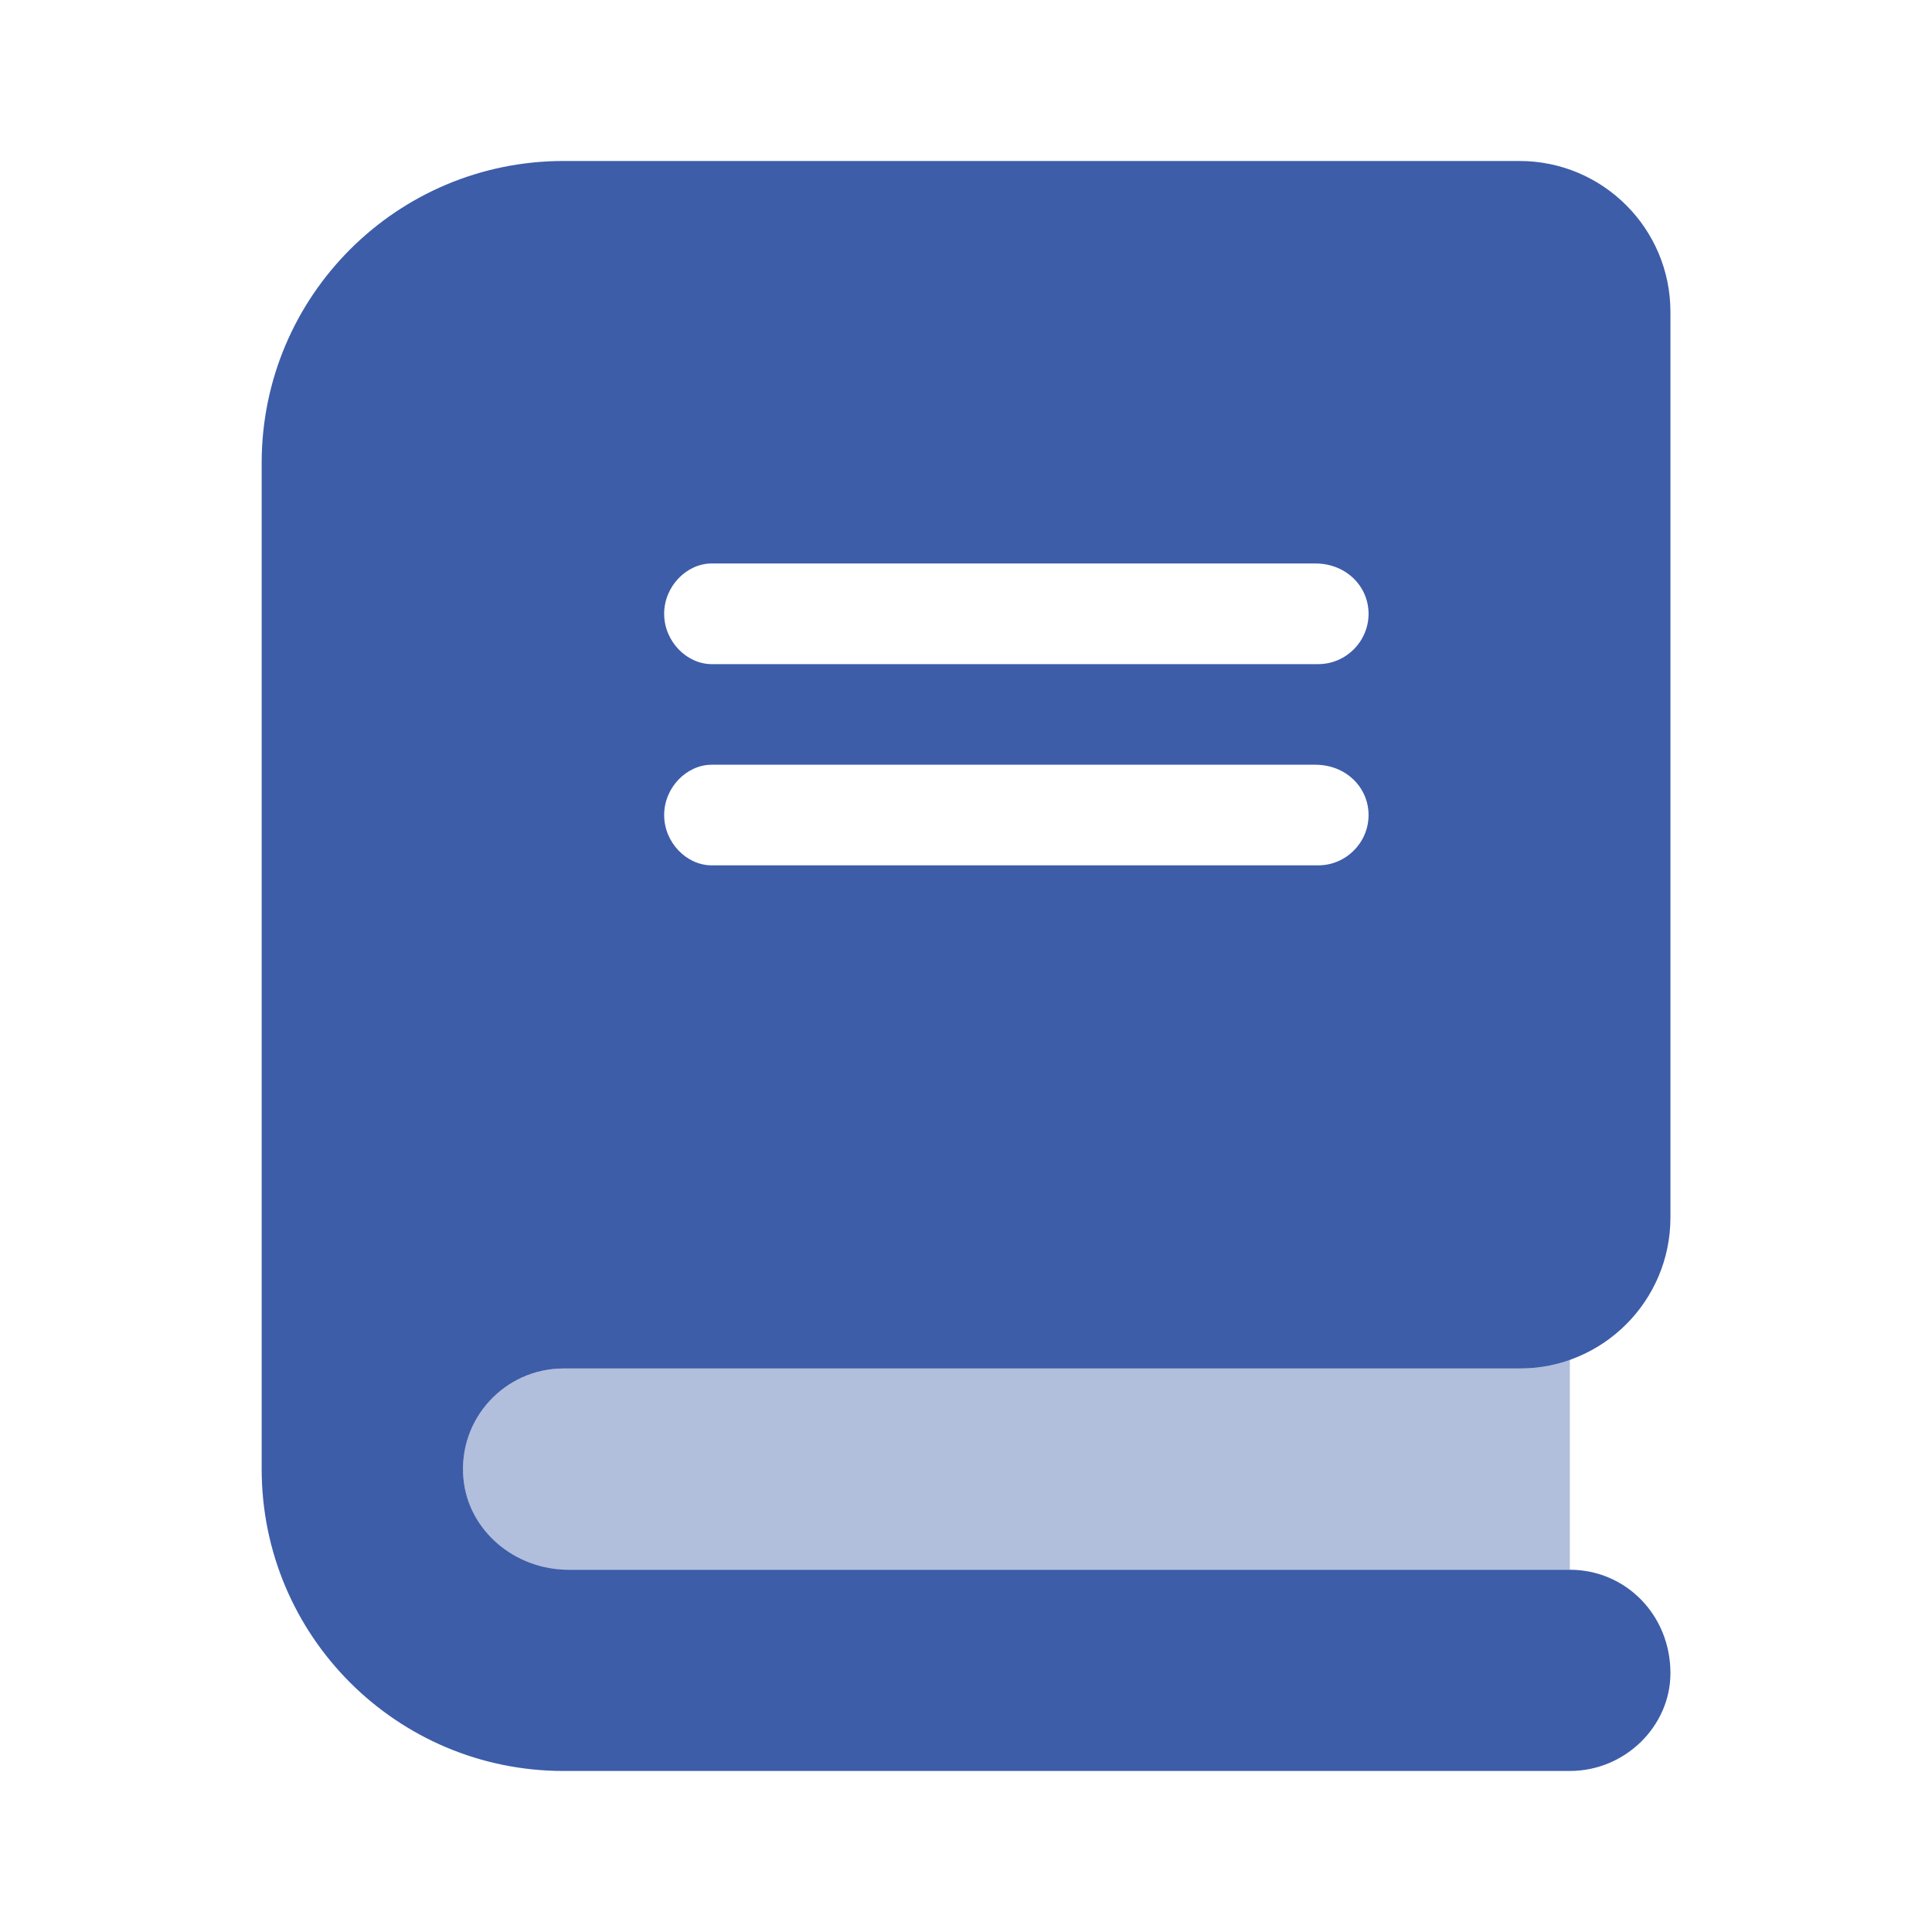
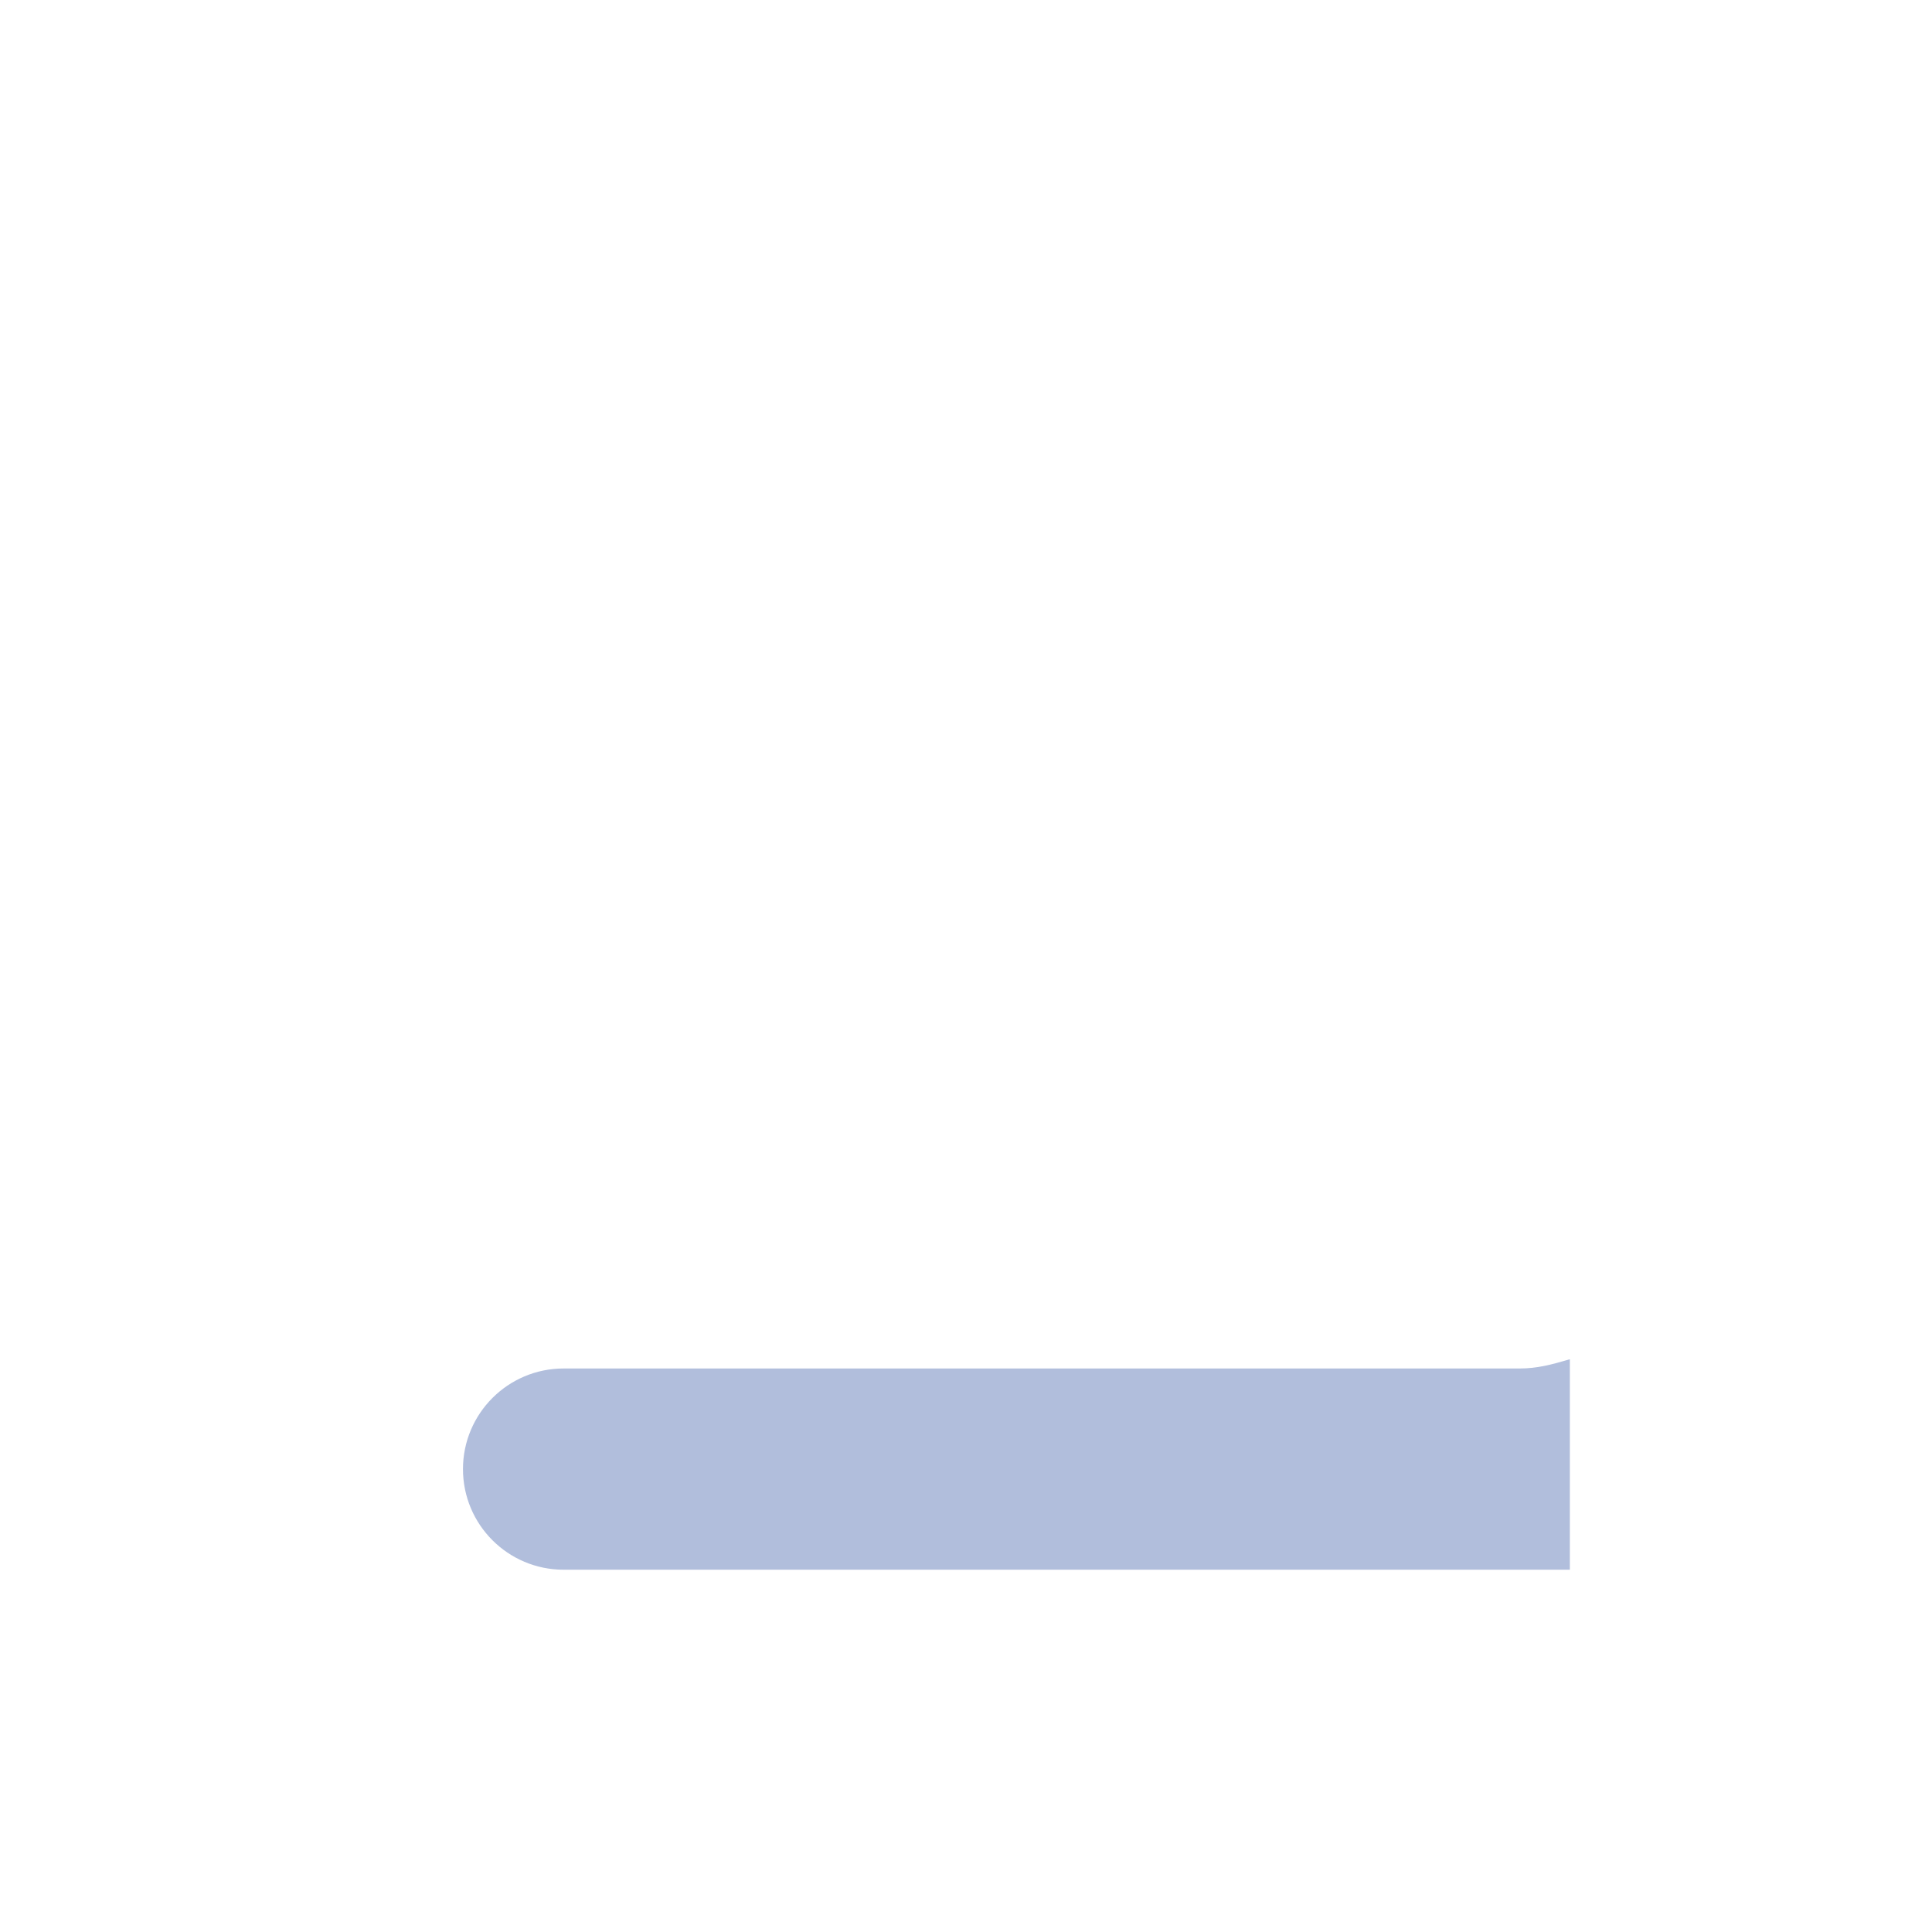
<svg xmlns="http://www.w3.org/2000/svg" width="52" height="52" viewBox="0 0 52 52" fill="none">
-   <path d="M15.168 36.833H40.897C43.141 36.833 44.96 35.014 44.96 32.77V8.396C44.96 6.152 43.14 4.333 40.897 4.333H15.168C10.681 4.333 7.043 7.971 7.043 12.458V39.541C7.043 44.029 10.681 47.666 15.168 47.666H42.251C43.747 47.666 44.96 46.453 44.96 45.034C44.96 43.46 43.749 42.25 42.251 42.25H15.287C13.872 42.25 12.609 41.215 12.475 39.807C12.318 38.196 13.584 36.833 15.168 36.833ZM19.154 15.166H35.404C36.225 15.166 36.835 15.776 36.835 16.52C36.835 17.265 36.225 17.875 35.48 17.875H19.154C18.486 17.875 17.876 17.265 17.876 16.52C17.876 15.776 18.486 15.166 19.154 15.166ZM19.154 20.583H35.404C36.225 20.583 36.835 21.192 36.835 21.937C36.835 22.682 36.225 23.291 35.48 23.291H19.154C18.486 23.291 17.876 22.682 17.876 21.937C17.876 21.192 18.486 20.583 19.154 20.583Z" fill="#3D5DA9" />
  <path opacity="0.4" d="M40.898 36.833H15.169C13.674 36.833 12.461 38.046 12.461 39.541C12.461 41.037 13.674 42.249 15.169 42.249H42.253V36.584C41.753 36.731 41.372 36.833 40.898 36.833Z" fill="#3D5DA9" />
</svg>